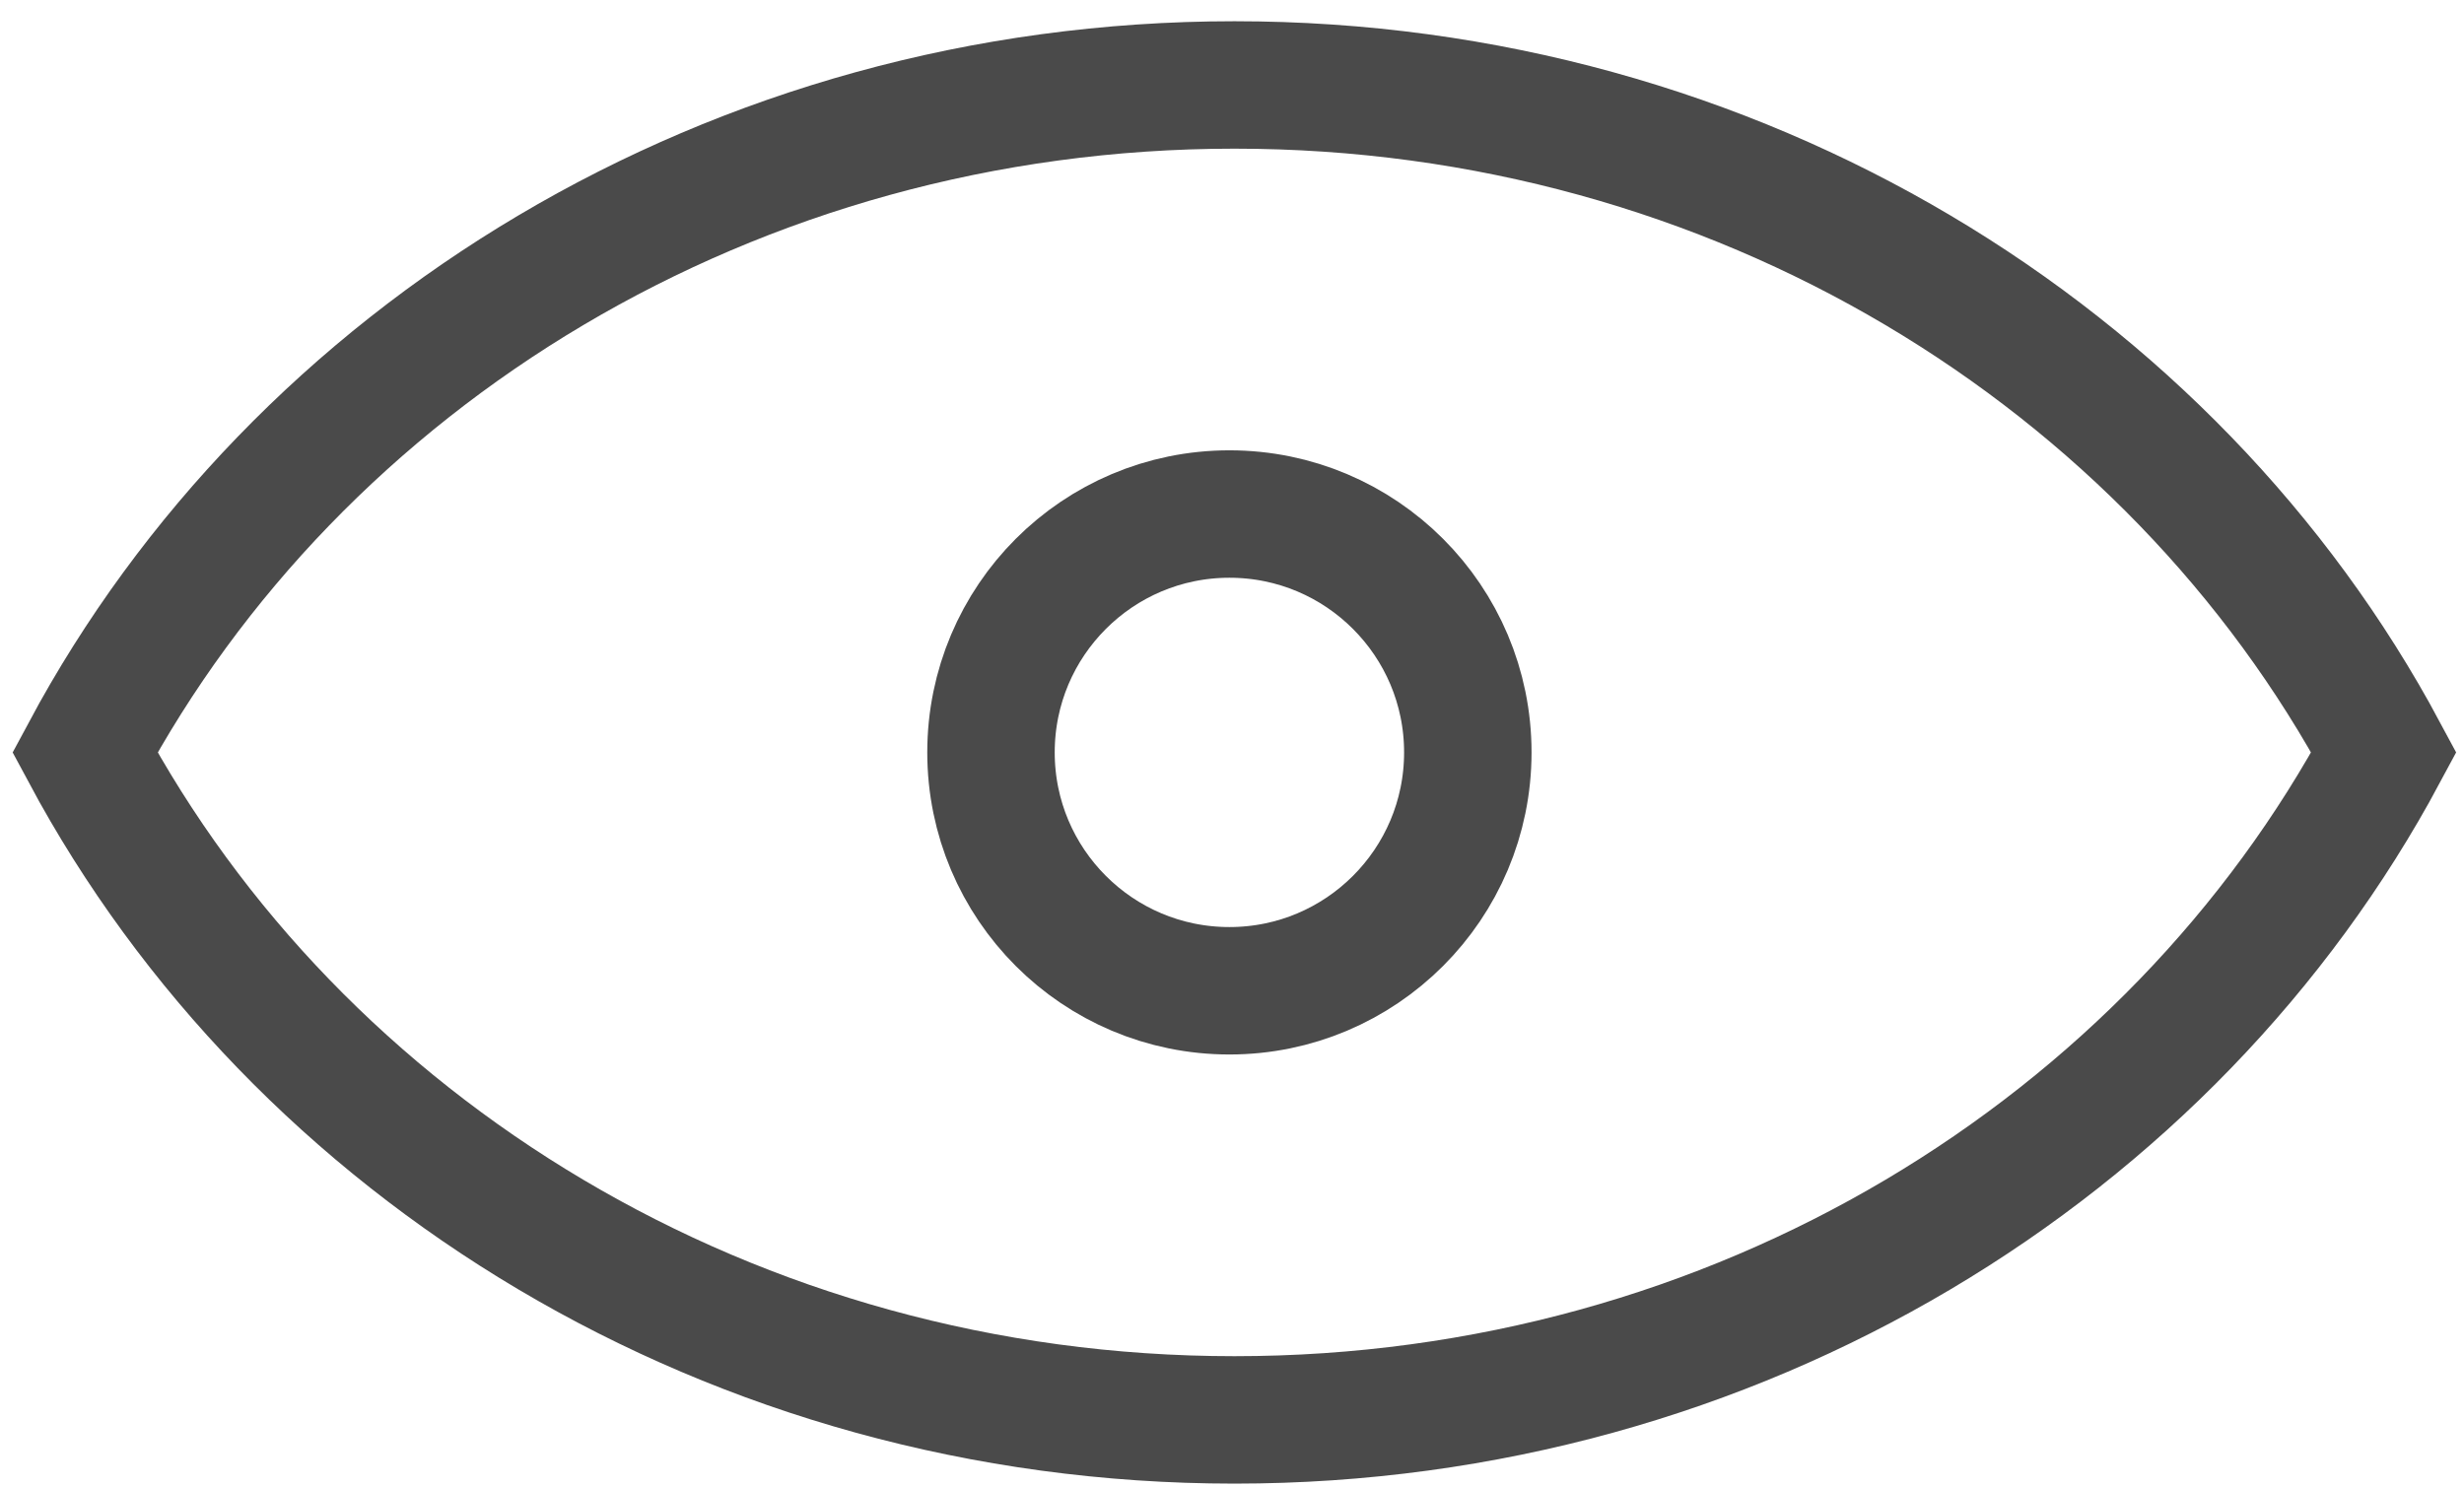
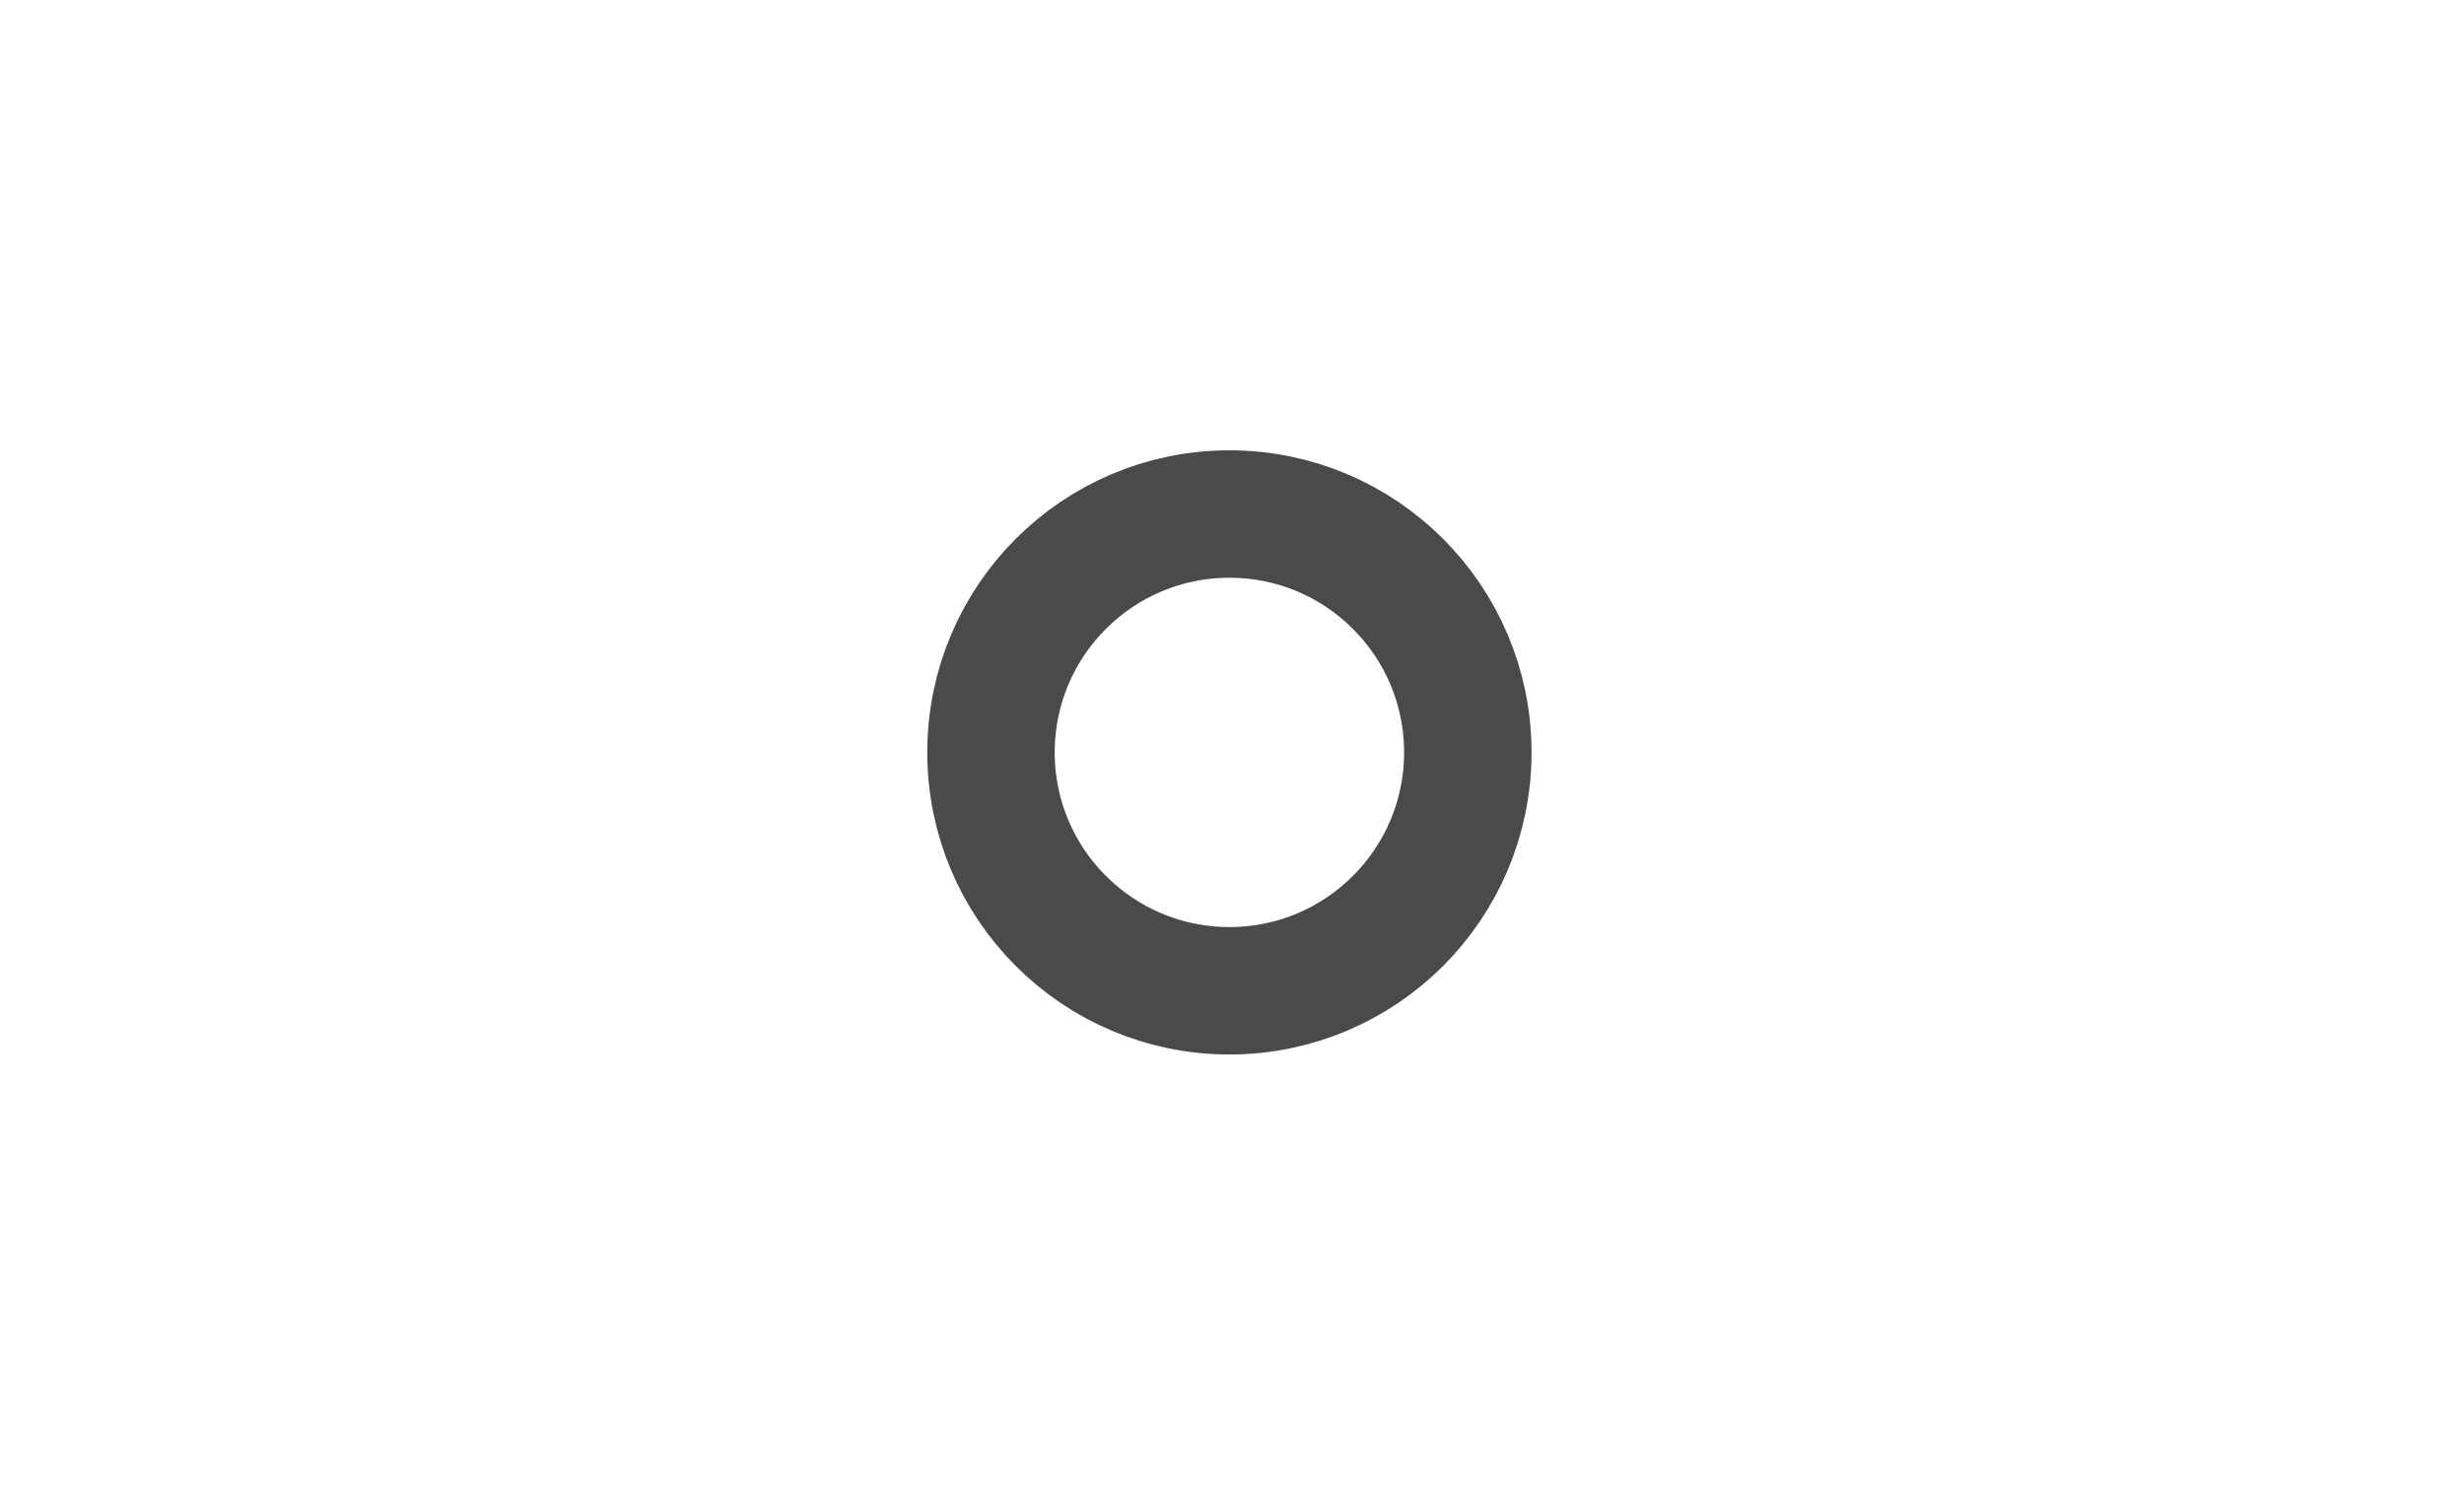
<svg xmlns="http://www.w3.org/2000/svg" width="58px" height="35px" viewBox="0 0 58 35" version="1.1">
  <title>Group 15</title>
  <desc>Created with Sketch.</desc>
  <g id="Page-1" stroke="none" stroke-width="1" fill="none" fill-rule="evenodd">
    <g id="YI-kami-indoor" transform="translate(-541, -1009)" stroke="#4A4A4A" stroke-width="3">
      <g id="Group-15" transform="translate(543, 1011)">
-         <path d="M27.057,0 C38.877,0 49.117,6.391 54.113,15.714 C49.116,25.038 38.877,31.429 27.057,31.429 C15.236,31.429 4.997,25.038 0,15.715 C4.996,6.391 15.236,0 27.057,0 Z" id="Combined-Shape" />
        <circle id="Oval" cx="26.939" cy="15.714" r="5.612" />
      </g>
    </g>
  </g>
</svg>